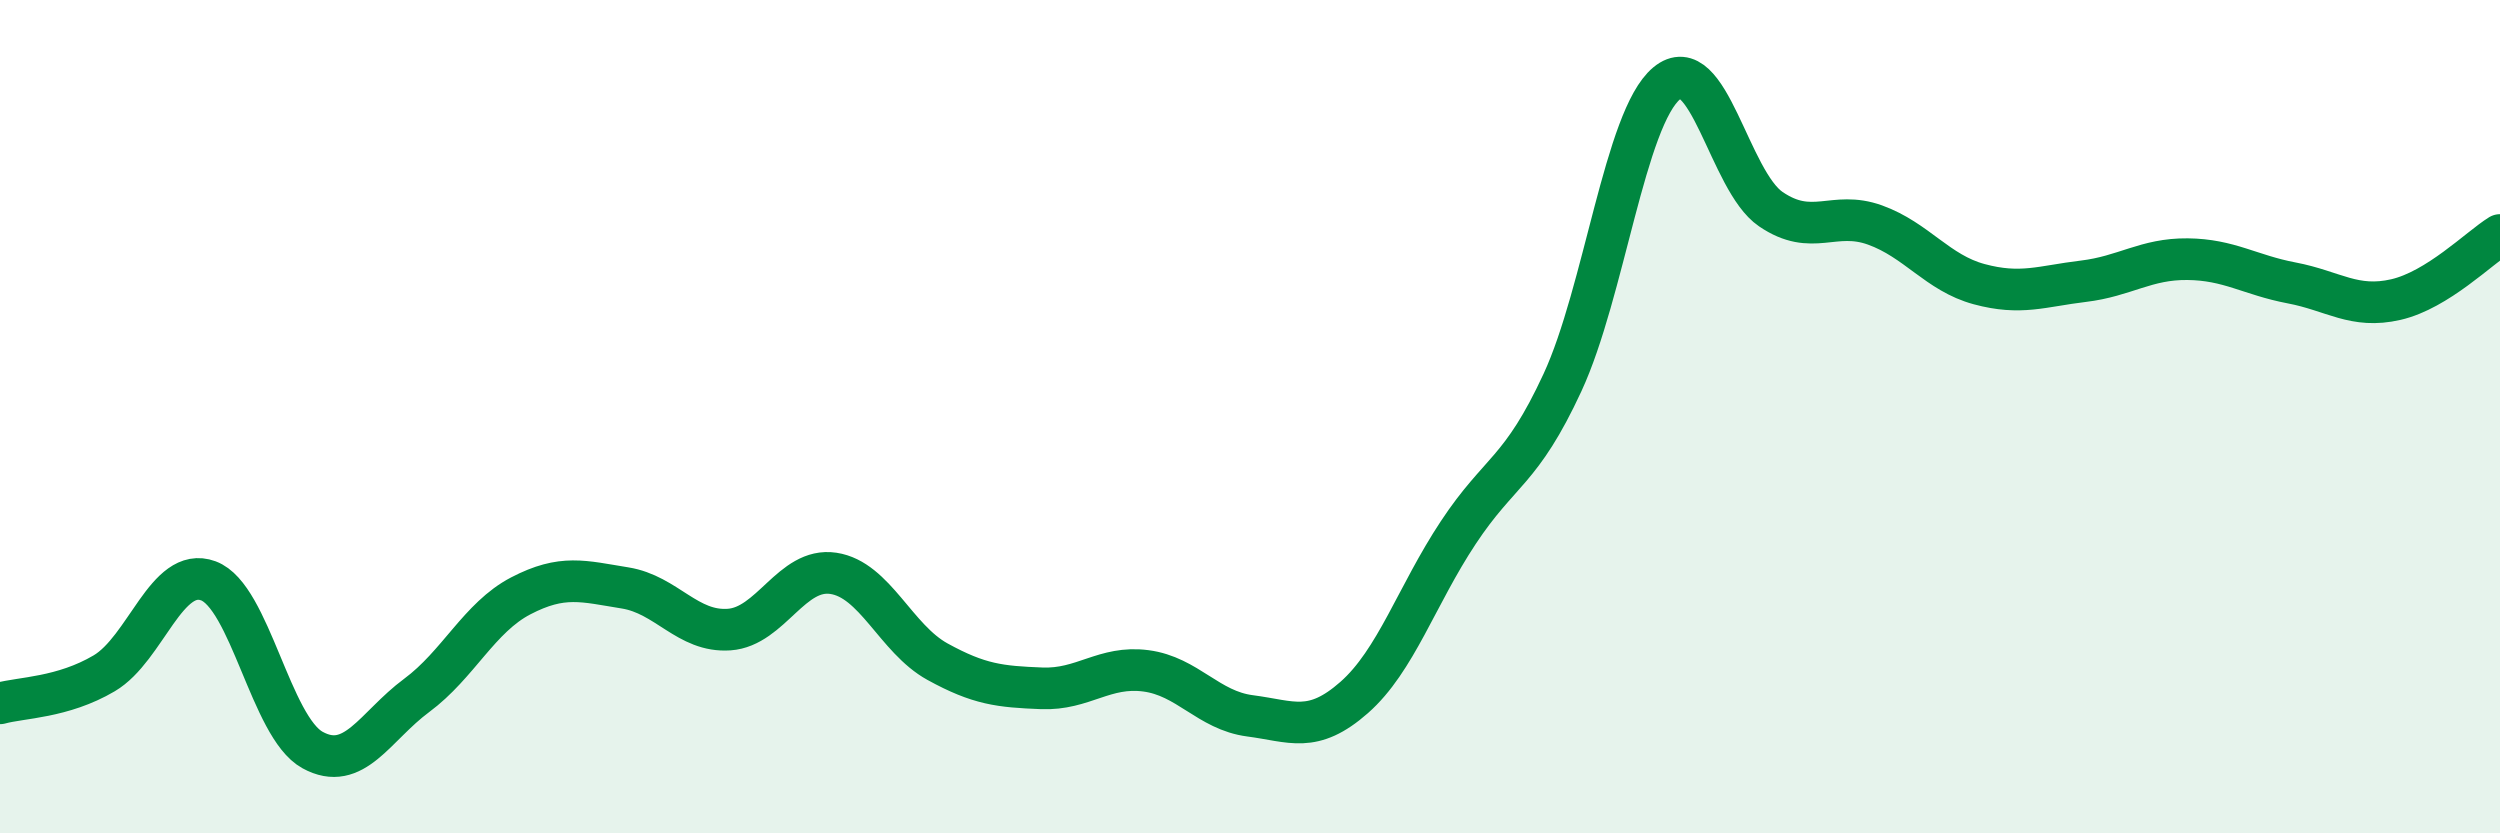
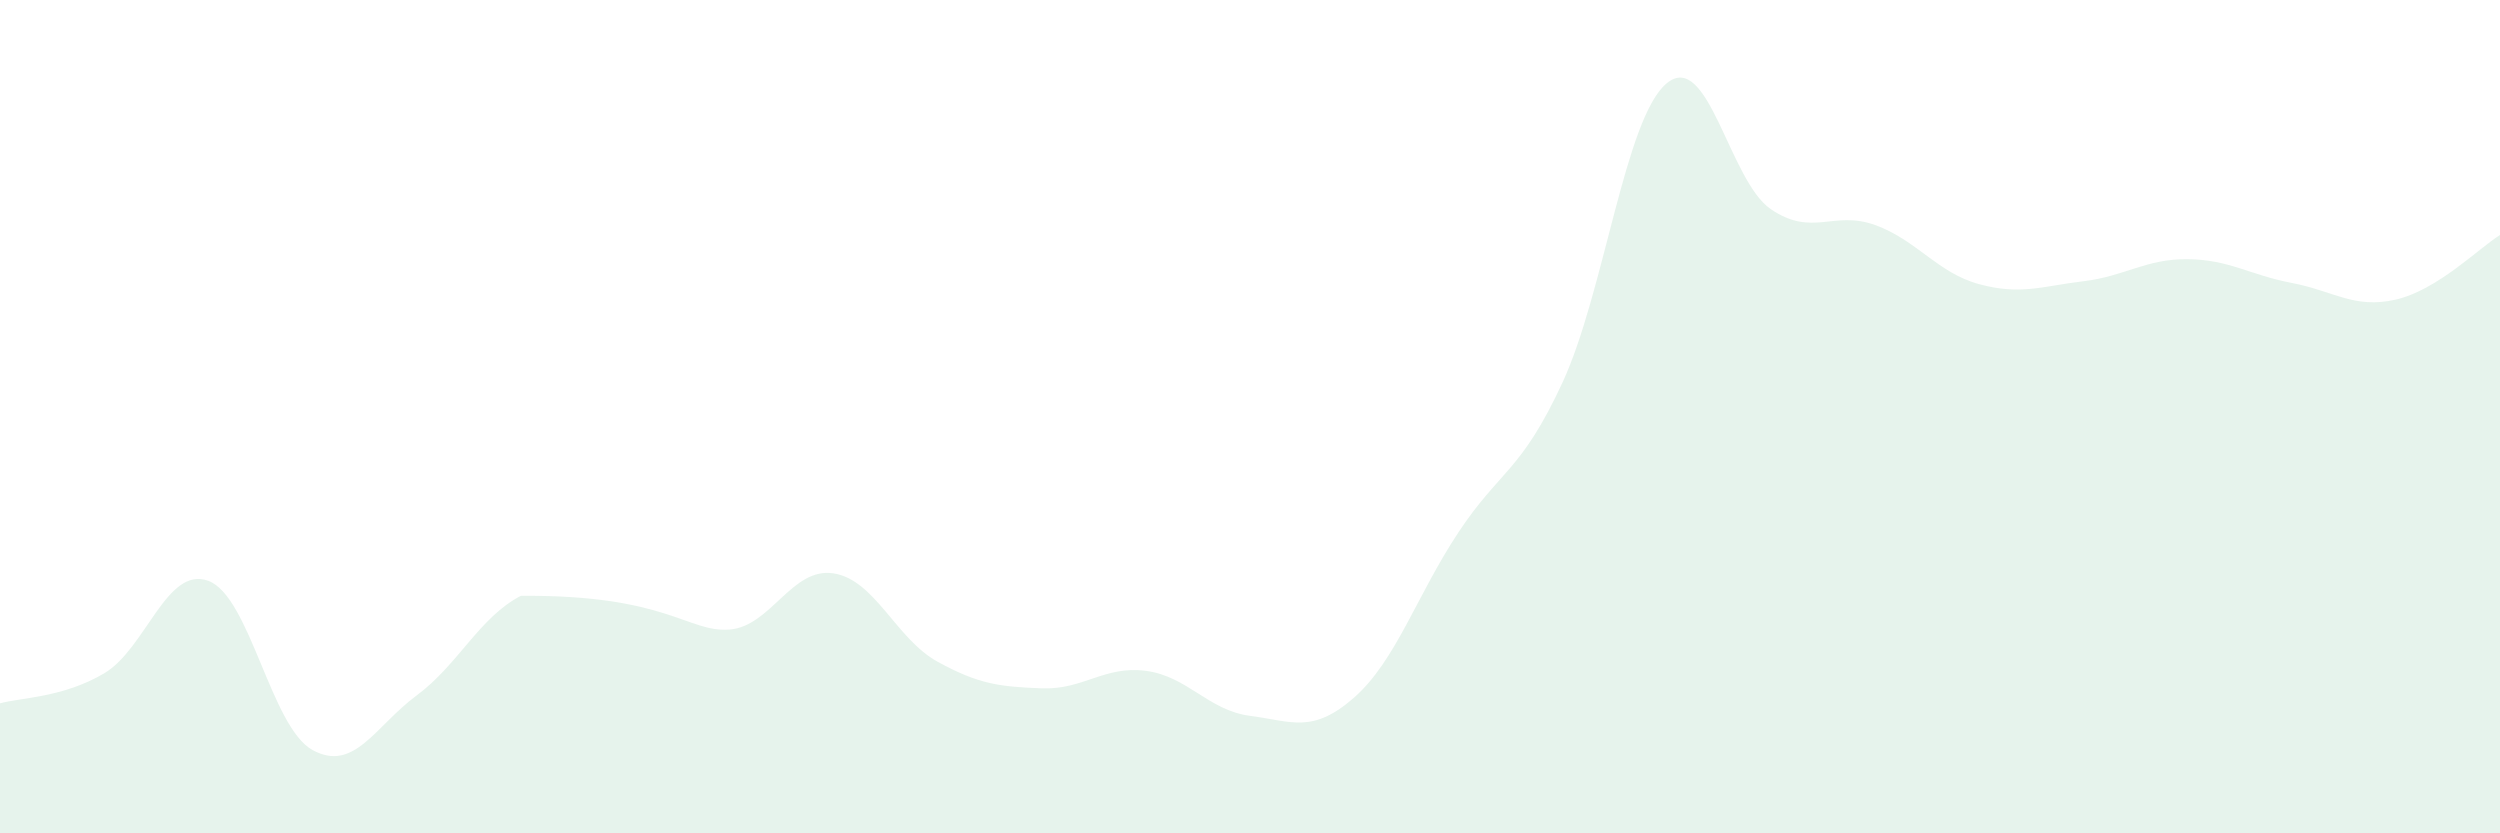
<svg xmlns="http://www.w3.org/2000/svg" width="60" height="20" viewBox="0 0 60 20">
-   <path d="M 0,16.88 C 0.5,16.74 1.5,16.75 2.5,16.16 C 3.5,15.57 4,13.57 5,13.94 C 6,14.31 6.5,17.45 7.5,18 C 8.5,18.55 9,17.43 10,16.69 C 11,15.95 11.5,14.82 12.5,14.3 C 13.5,13.78 14,13.95 15,14.11 C 16,14.27 16.5,15.18 17.5,15.11 C 18.5,15.04 19,13.61 20,13.76 C 21,13.91 21.5,15.33 22.5,15.88 C 23.5,16.43 24,16.48 25,16.52 C 26,16.56 26.5,15.97 27.5,16.1 C 28.5,16.23 29,17.05 30,17.18 C 31,17.31 31.5,17.62 32.5,16.74 C 33.5,15.86 34,14.29 35,12.78 C 36,11.27 36.5,11.34 37.5,9.18 C 38.5,7.02 39,2.83 40,2 C 41,1.17 41.5,4.34 42.5,5.02 C 43.5,5.7 44,5.04 45,5.4 C 46,5.76 46.5,6.55 47.5,6.82 C 48.5,7.09 49,6.87 50,6.75 C 51,6.63 51.5,6.21 52.5,6.22 C 53.5,6.23 54,6.6 55,6.79 C 56,6.98 56.5,7.42 57.5,7.19 C 58.5,6.96 59.5,5.95 60,5.64L60 20L0 20Z" fill="#008740" opacity="0.1" stroke-linecap="round" stroke-linejoin="round" />
-   <path d="M 0,16.88 C 0.5,16.74 1.5,16.75 2.5,16.16 C 3.5,15.57 4,13.57 5,13.94 C 6,14.31 6.5,17.45 7.5,18 C 8.5,18.55 9,17.43 10,16.69 C 11,15.95 11.5,14.82 12.5,14.3 C 13.5,13.78 14,13.95 15,14.11 C 16,14.27 16.5,15.18 17.5,15.11 C 18.5,15.04 19,13.61 20,13.76 C 21,13.91 21.5,15.33 22.5,15.88 C 23.5,16.43 24,16.48 25,16.52 C 26,16.56 26.5,15.97 27.5,16.1 C 28.5,16.23 29,17.05 30,17.18 C 31,17.31 31.5,17.62 32.5,16.74 C 33.5,15.86 34,14.29 35,12.78 C 36,11.27 36.5,11.34 37.5,9.18 C 38.5,7.02 39,2.83 40,2 C 41,1.17 41.5,4.34 42.5,5.02 C 43.5,5.7 44,5.04 45,5.4 C 46,5.76 46.5,6.55 47.5,6.82 C 48.5,7.09 49,6.87 50,6.75 C 51,6.63 51.5,6.21 52.5,6.22 C 53.5,6.23 54,6.6 55,6.79 C 56,6.98 56.5,7.42 57.5,7.19 C 58.5,6.96 59.5,5.95 60,5.64" stroke="#008740" stroke-width="1" fill="none" stroke-linecap="round" stroke-linejoin="round" />
+   <path d="M 0,16.88 C 0.5,16.74 1.5,16.75 2.5,16.16 C 3.5,15.57 4,13.57 5,13.94 C 6,14.31 6.5,17.45 7.5,18 C 8.5,18.55 9,17.43 10,16.69 C 11,15.95 11.5,14.82 12.5,14.3 C 16,14.27 16.5,15.18 17.5,15.11 C 18.5,15.04 19,13.61 20,13.76 C 21,13.91 21.5,15.33 22.5,15.88 C 23.5,16.43 24,16.48 25,16.52 C 26,16.56 26.5,15.97 27.5,16.1 C 28.5,16.23 29,17.05 30,17.18 C 31,17.31 31.5,17.62 32.5,16.74 C 33.5,15.86 34,14.29 35,12.78 C 36,11.27 36.5,11.34 37.5,9.18 C 38.5,7.02 39,2.83 40,2 C 41,1.17 41.5,4.34 42.5,5.02 C 43.5,5.7 44,5.04 45,5.4 C 46,5.76 46.5,6.55 47.5,6.82 C 48.5,7.09 49,6.87 50,6.75 C 51,6.63 51.5,6.21 52.5,6.22 C 53.5,6.23 54,6.6 55,6.79 C 56,6.98 56.5,7.42 57.5,7.19 C 58.5,6.96 59.5,5.95 60,5.64L60 20L0 20Z" fill="#008740" opacity="0.1" stroke-linecap="round" stroke-linejoin="round" />
</svg>